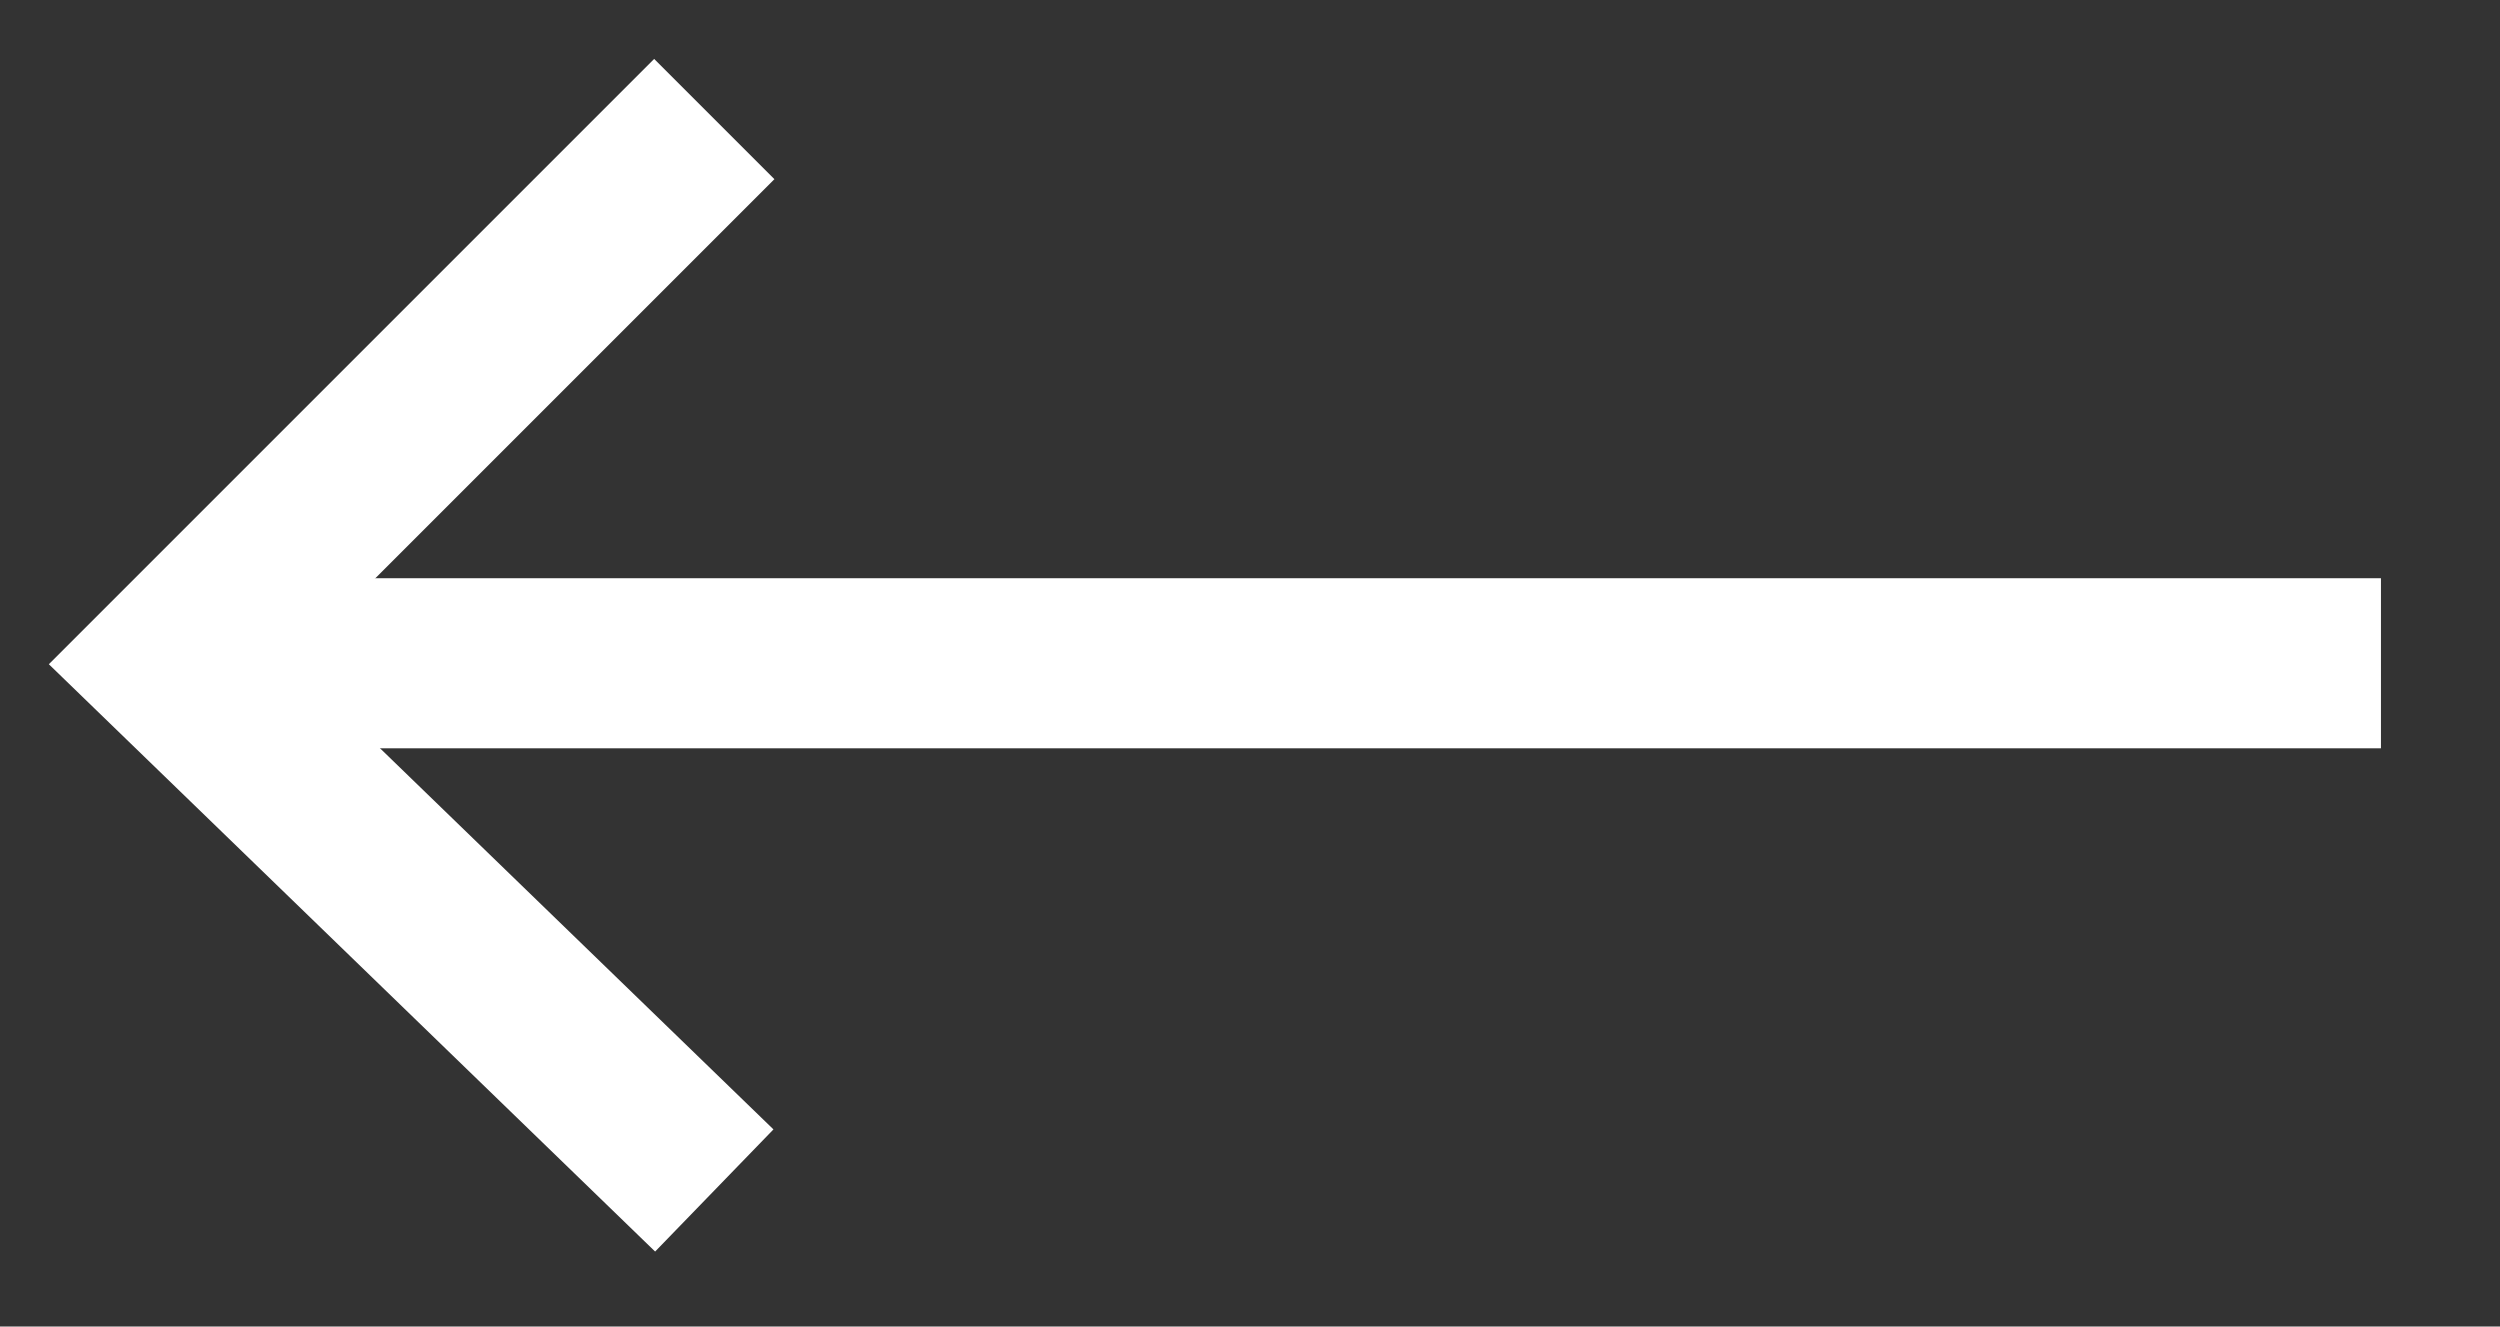
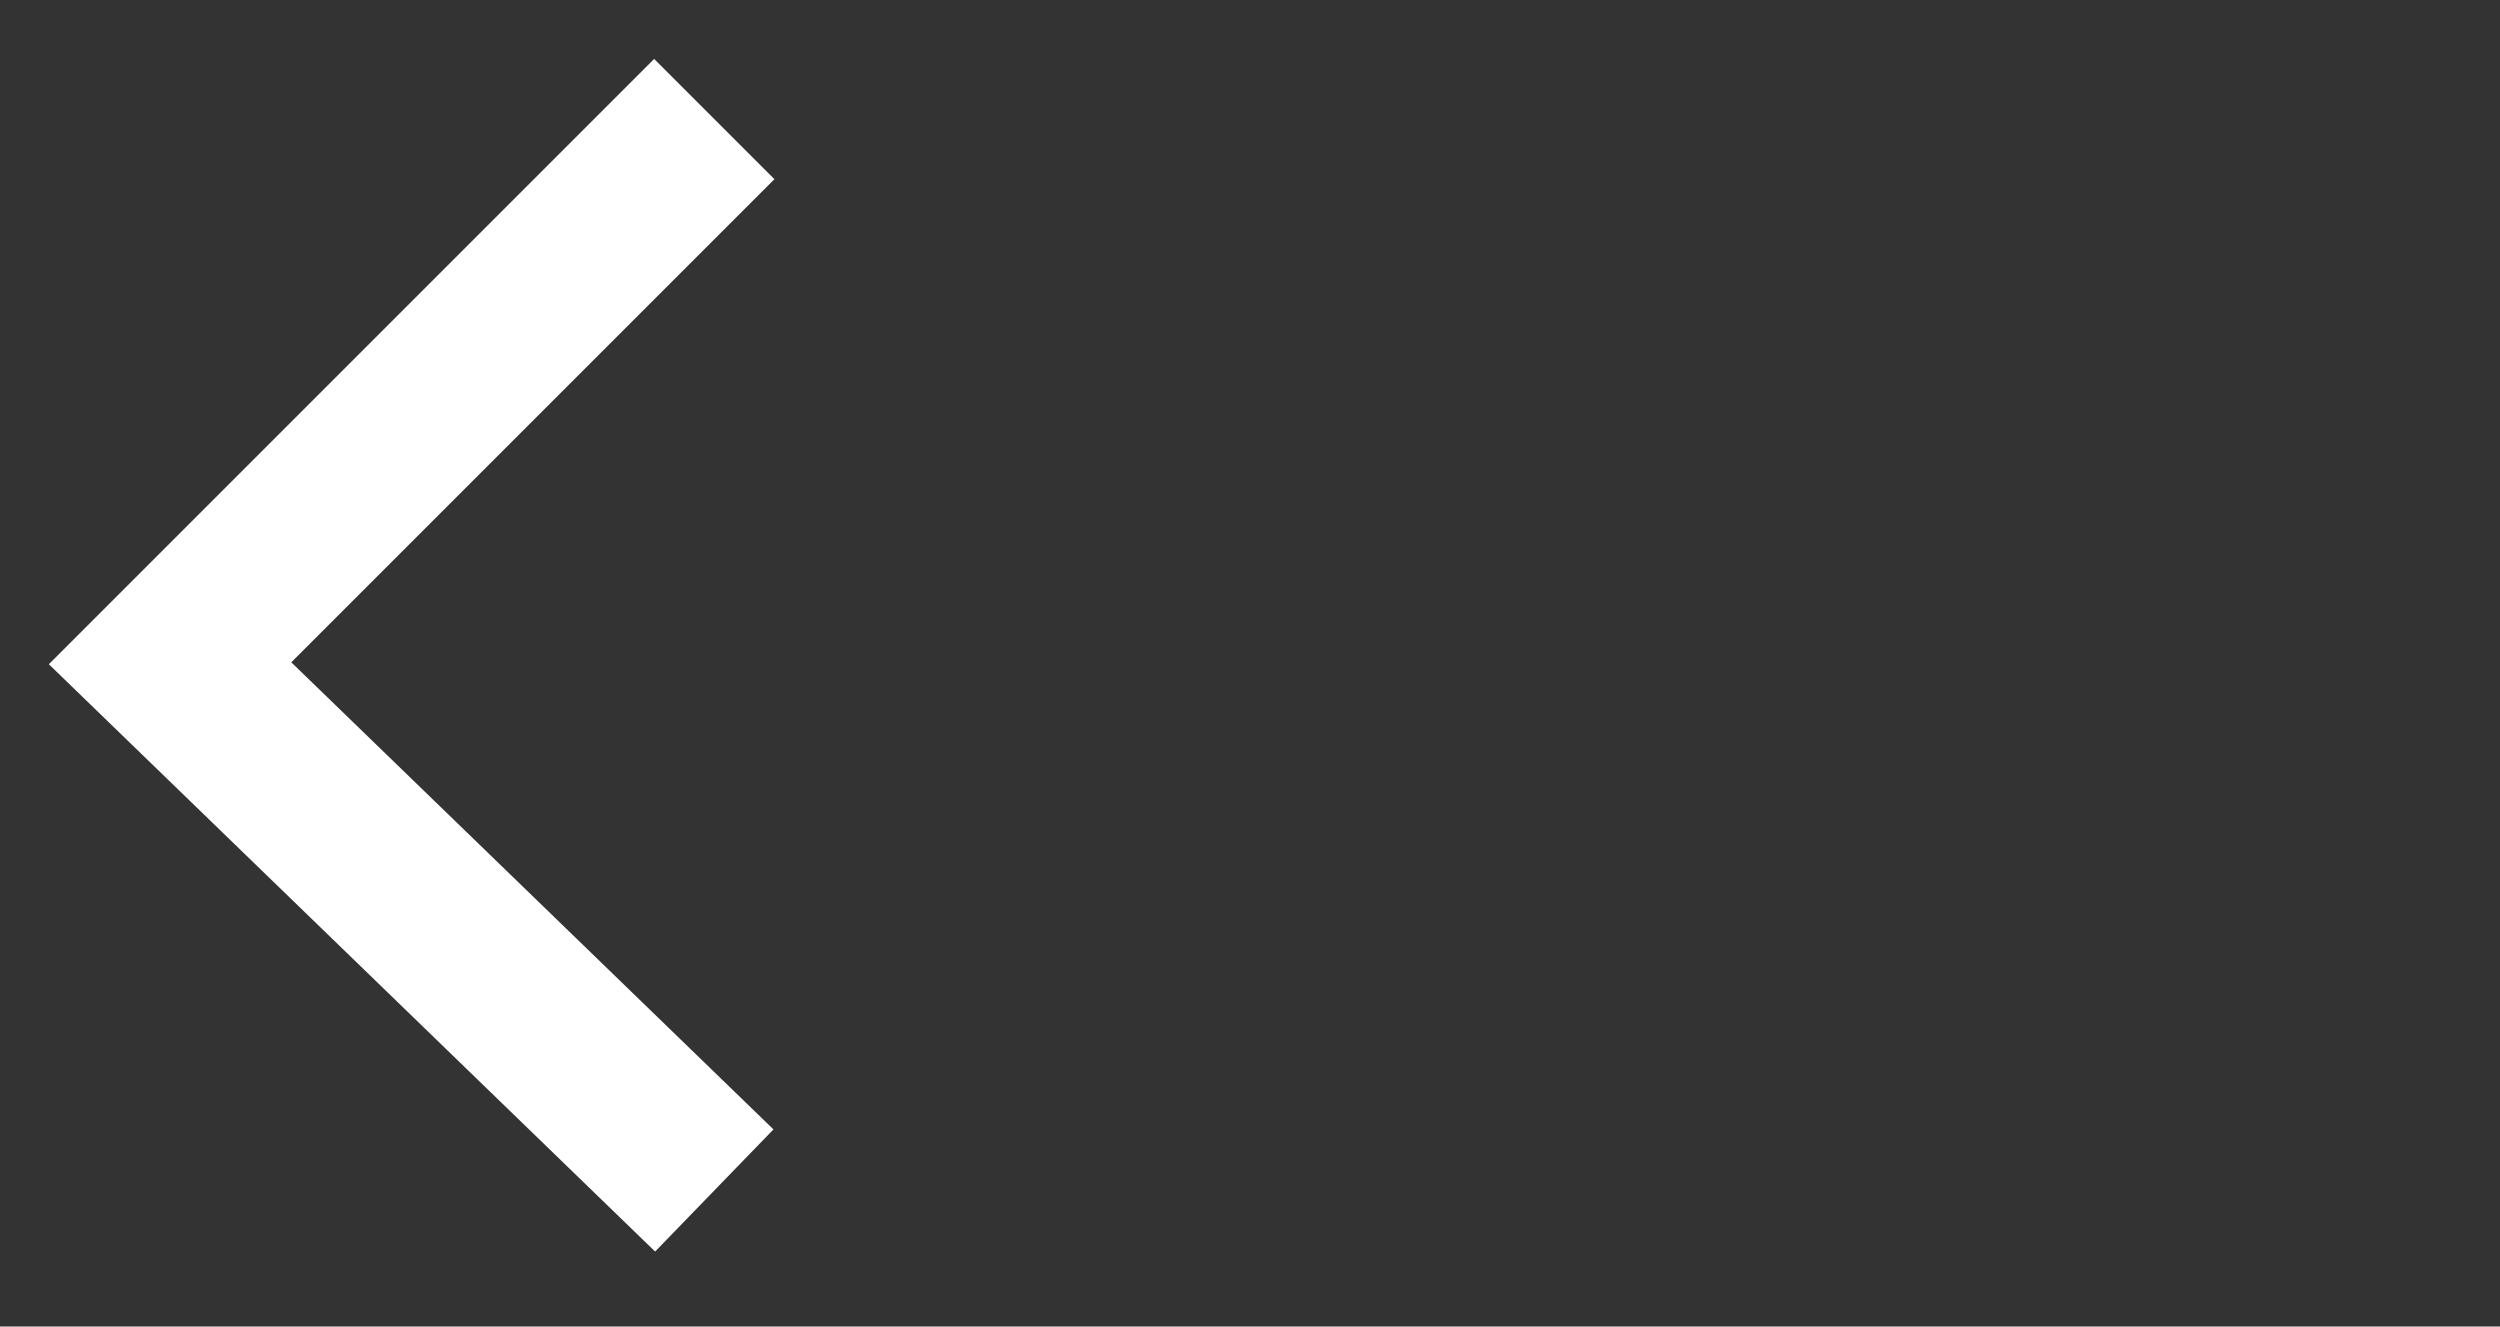
<svg xmlns="http://www.w3.org/2000/svg" version="1.1" id="Layer_1" x="0px" y="0px" width="14.7px" height="7.8px" viewBox="0 0 14.7 7.8" enable-background="new 0 0 14.7 7.8" xml:space="preserve">
  <rect x="0" y="0" width="14.7" height="7.8" fill="#333333" stroke="none" />
  <g>
-     <line fill="none" stroke="#FFFFFF" stroke-miterlimit="10" x1="14" y1="3.9" x2="1" y2="3.9" />
    <polyline fill="none" stroke="#FFFFFF" stroke-miterlimit="10" points="4.2,7 1,3.9 4.2,0.7  " />
  </g>
</svg>